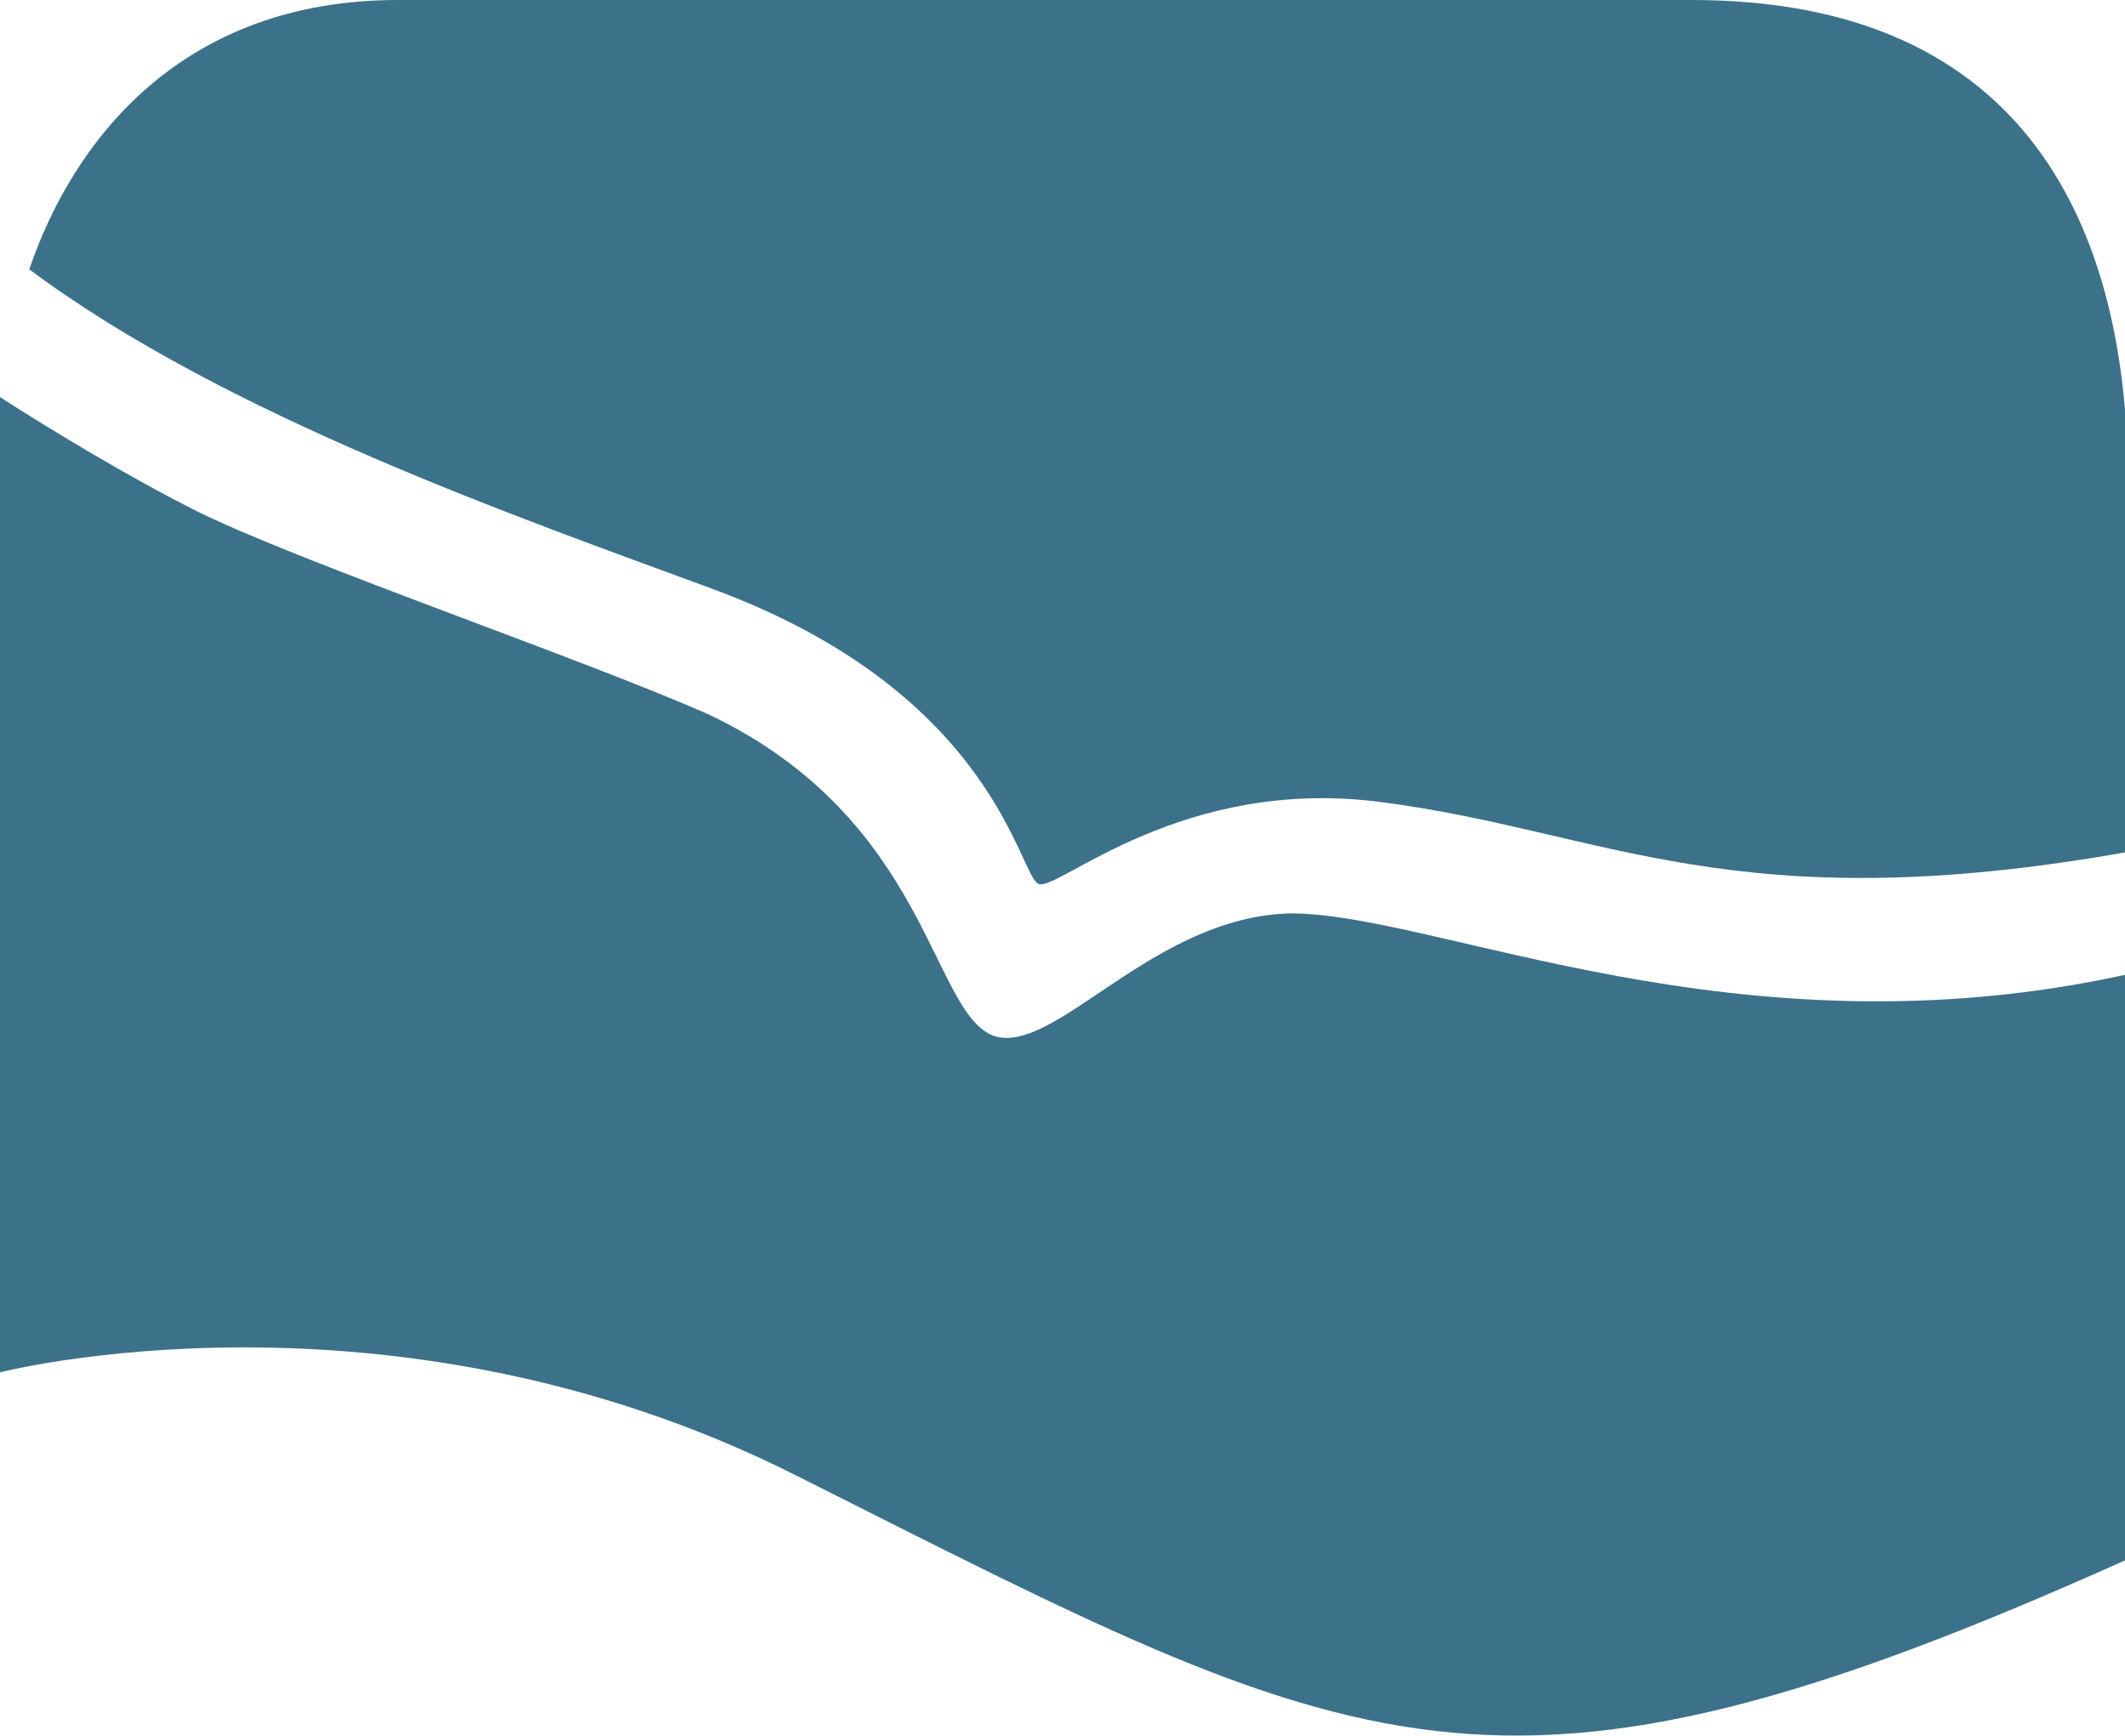
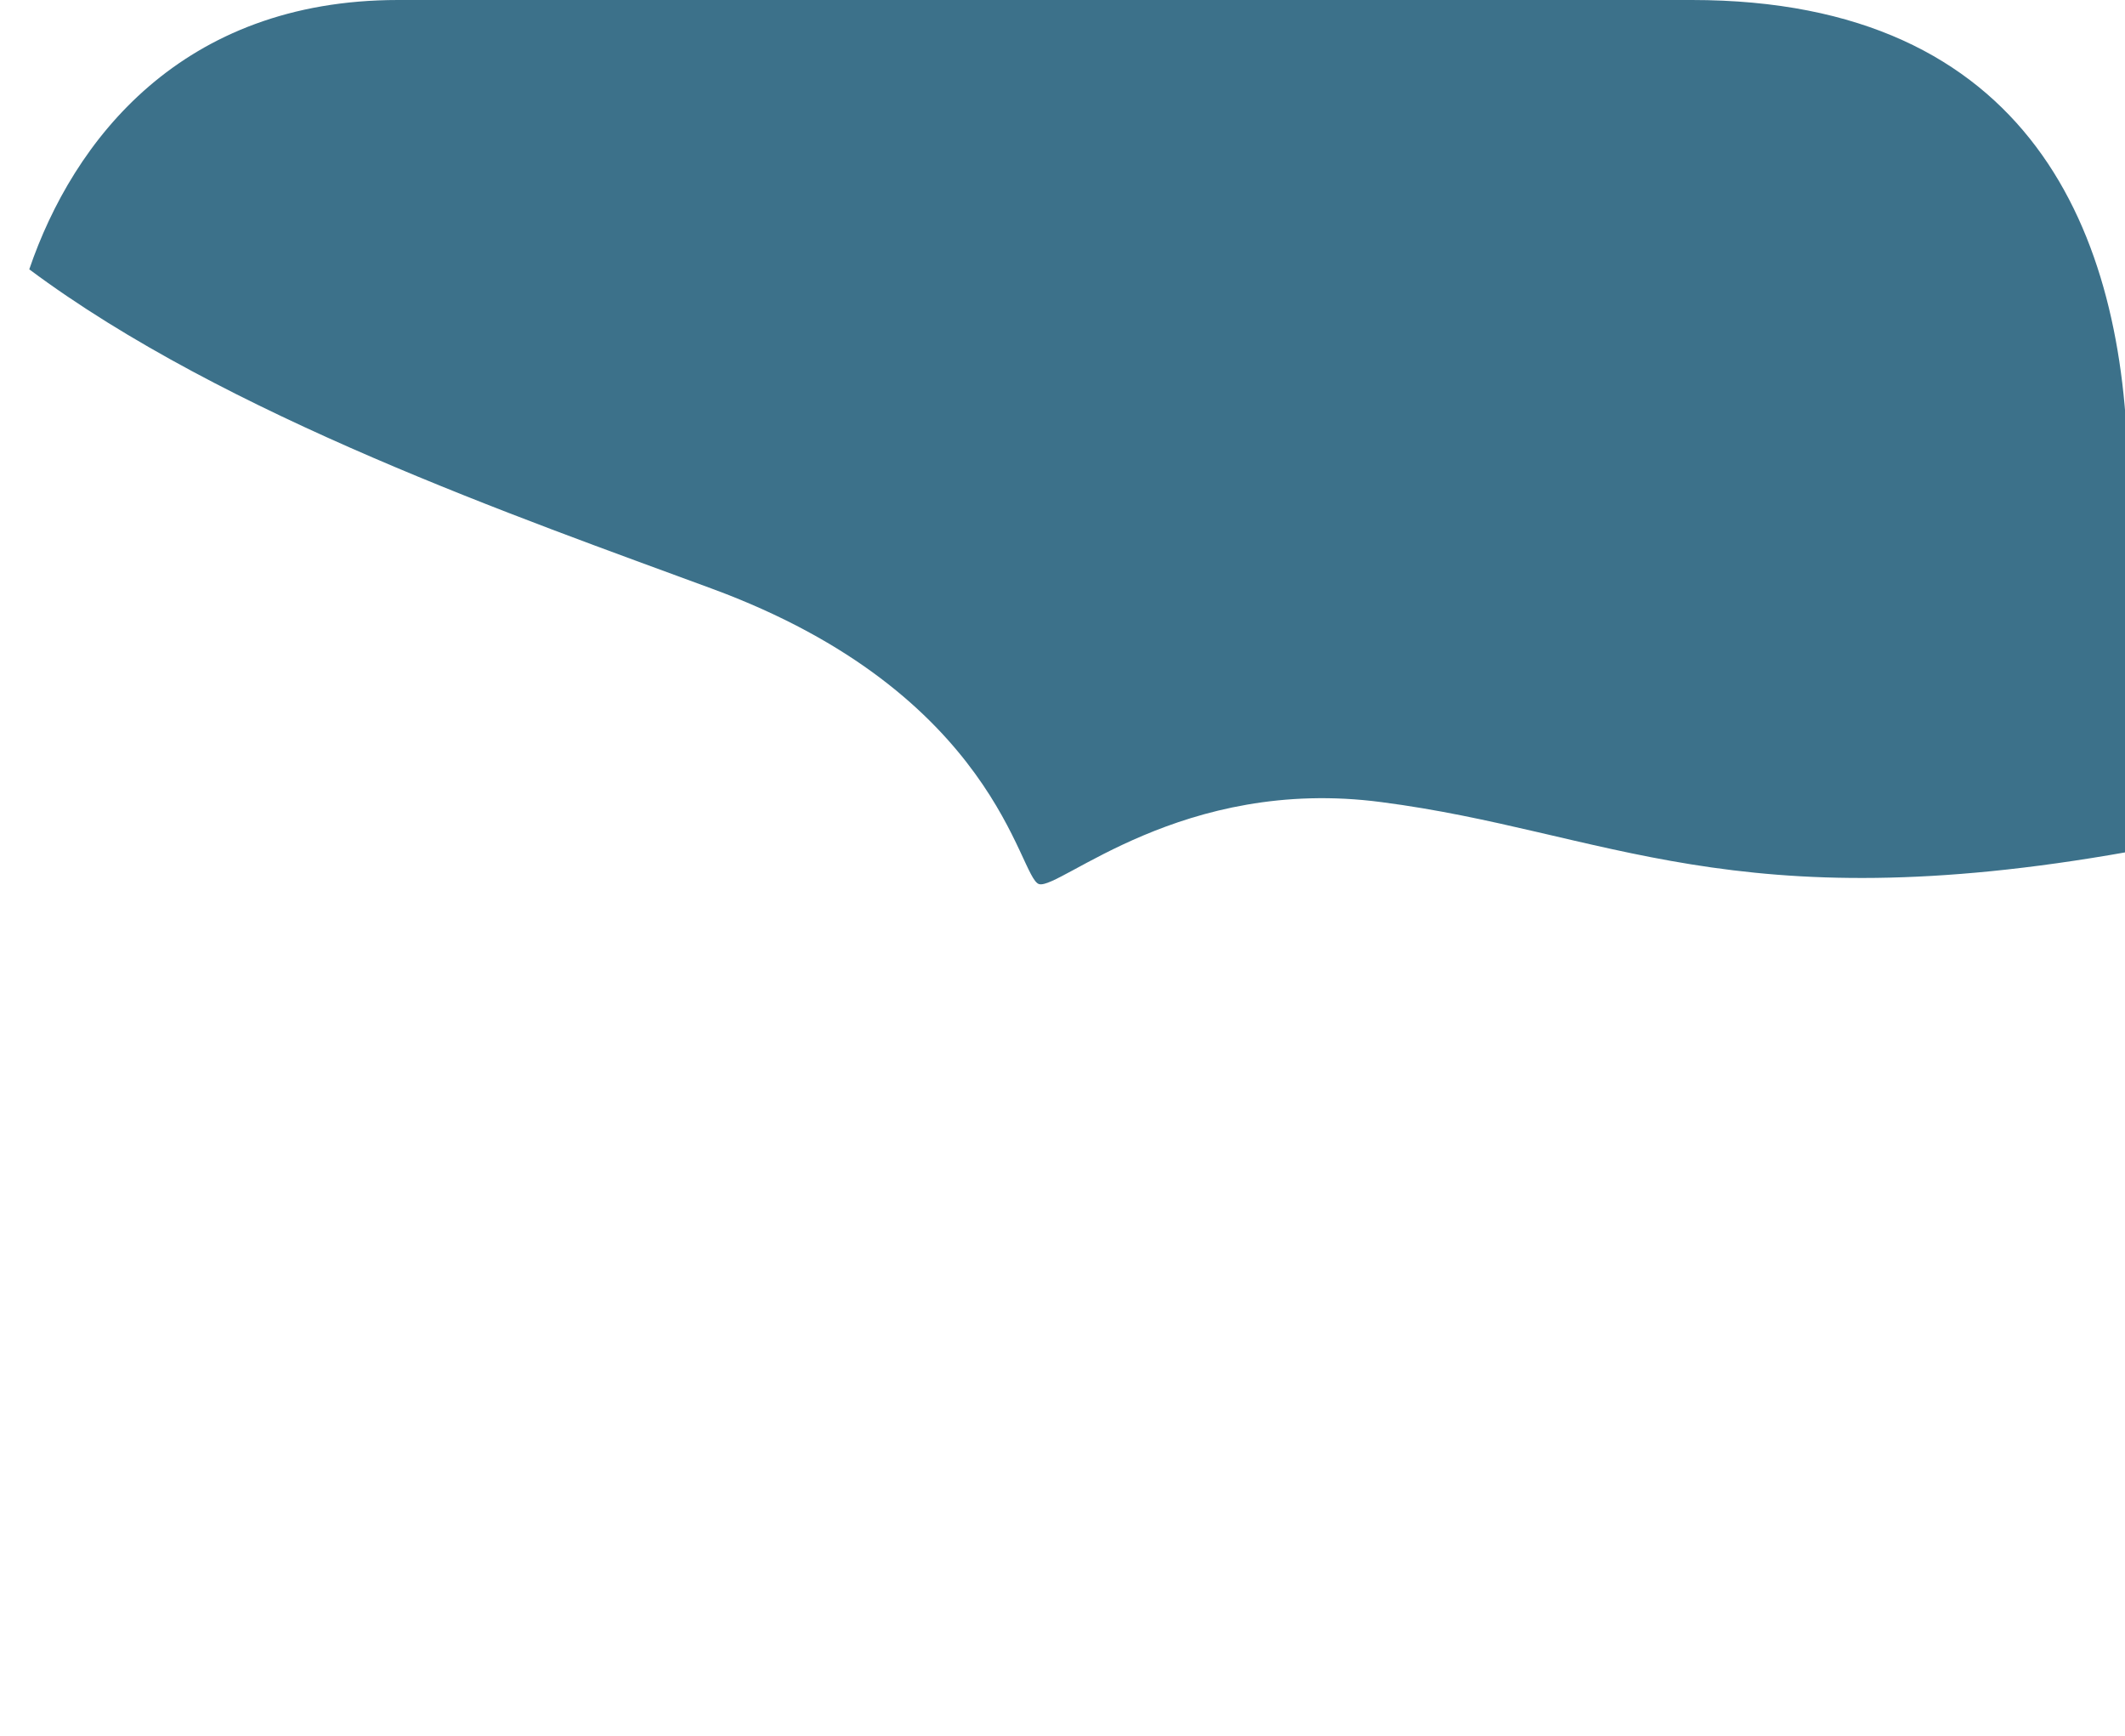
<svg xmlns="http://www.w3.org/2000/svg" version="1.1" id="Layer_1" x="0px" y="0px" viewBox="0 0 72.6 59.3" style="enable-background:new 0 0 72.6 59.3;" xml:space="preserve">
  <style type="text/css">
	.st0{fill:#3C718A;}
</style>
  <g>
    <path class="st0" d="M24.3,20.1c9.8,3.6,10.5,9.9,11.2,10.1c0.7,0.2,4.9-3.7,11.7-2.8c7.7,1,12,4.1,25.5,1.7v-13   C72.6,8,69.4,0,57.8,0H13.6C6.2,0,2.5,4.8,1,9.2C7.7,14.2,17.8,17.7,24.3,20.1z" />
-     <path class="st0" d="M44.1,31.2c-4.7,0.1-8,4.8-10.1,4.2c-2.2-0.7-2.2-7.4-9.8-11c-4.3-1.9-13.7-5.1-17.4-6.9   c-2.4-1.2-5.2-2.9-6.9-4l0,33.4c0,0,13.4-3.5,27.3,3.5C46.5,60.1,51,63,72.6,53.3V33.3C59.3,36.2,49.1,31.2,44.1,31.2z" />
  </g>
</svg>